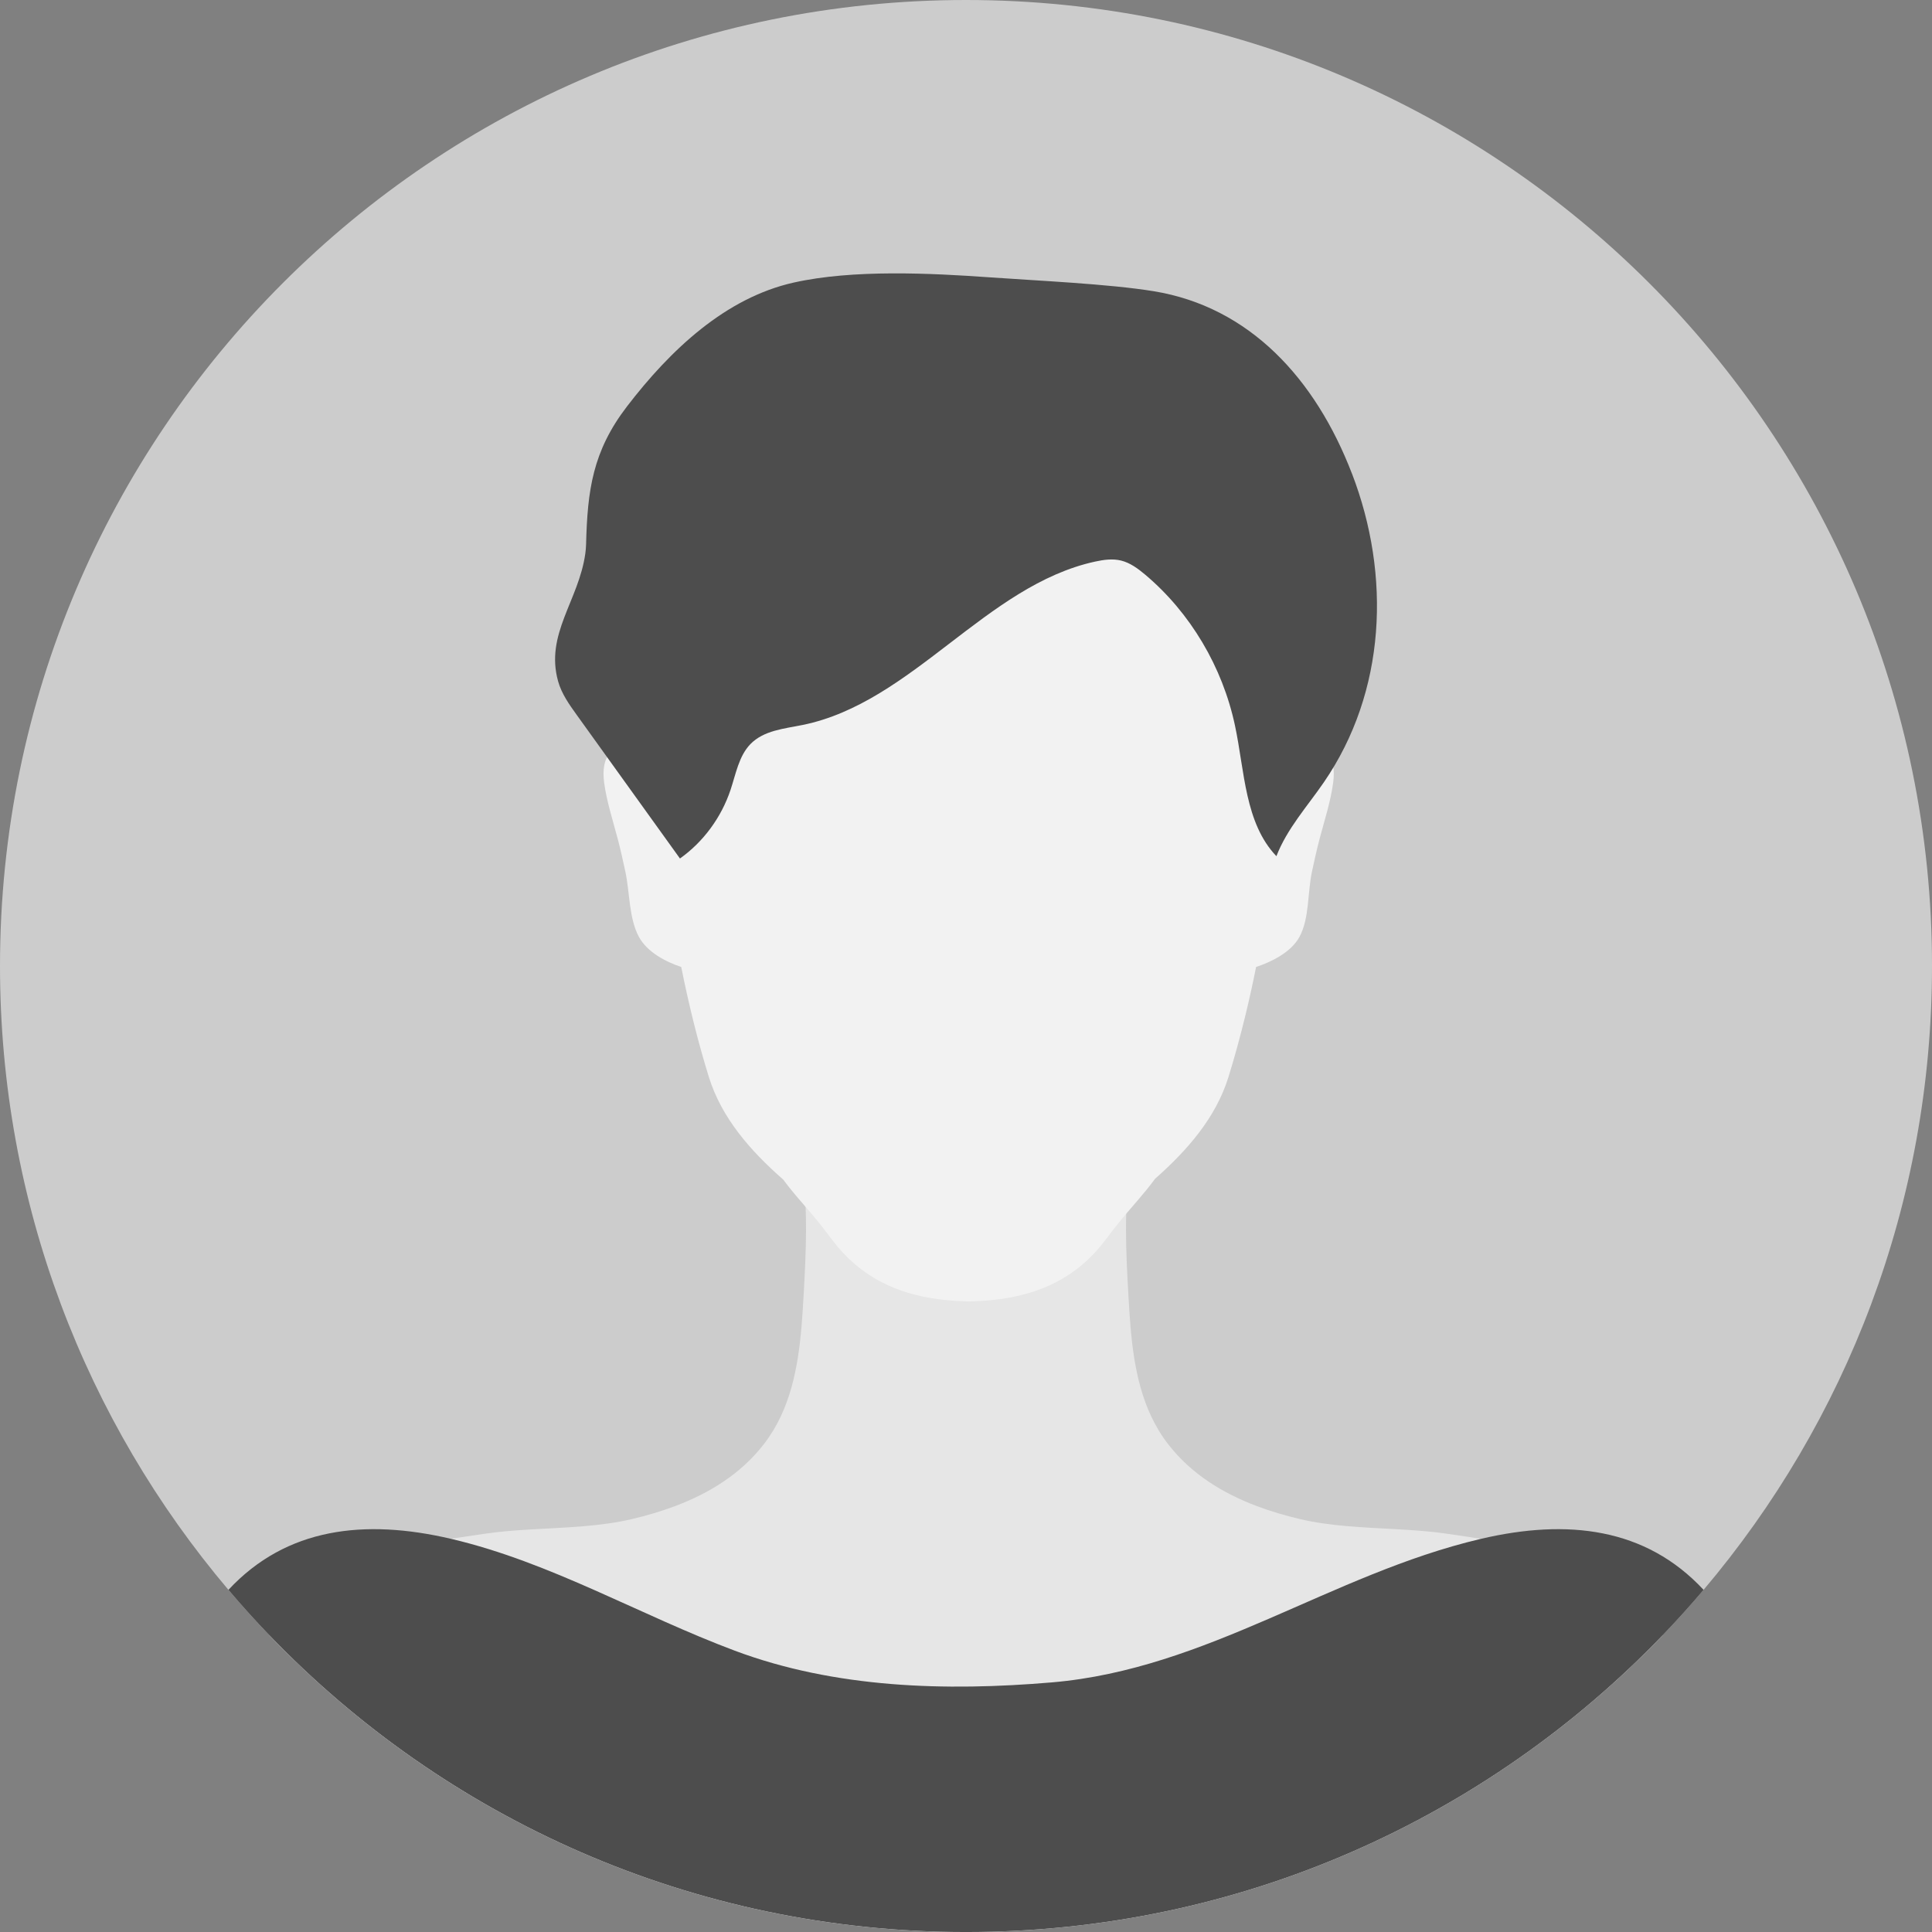
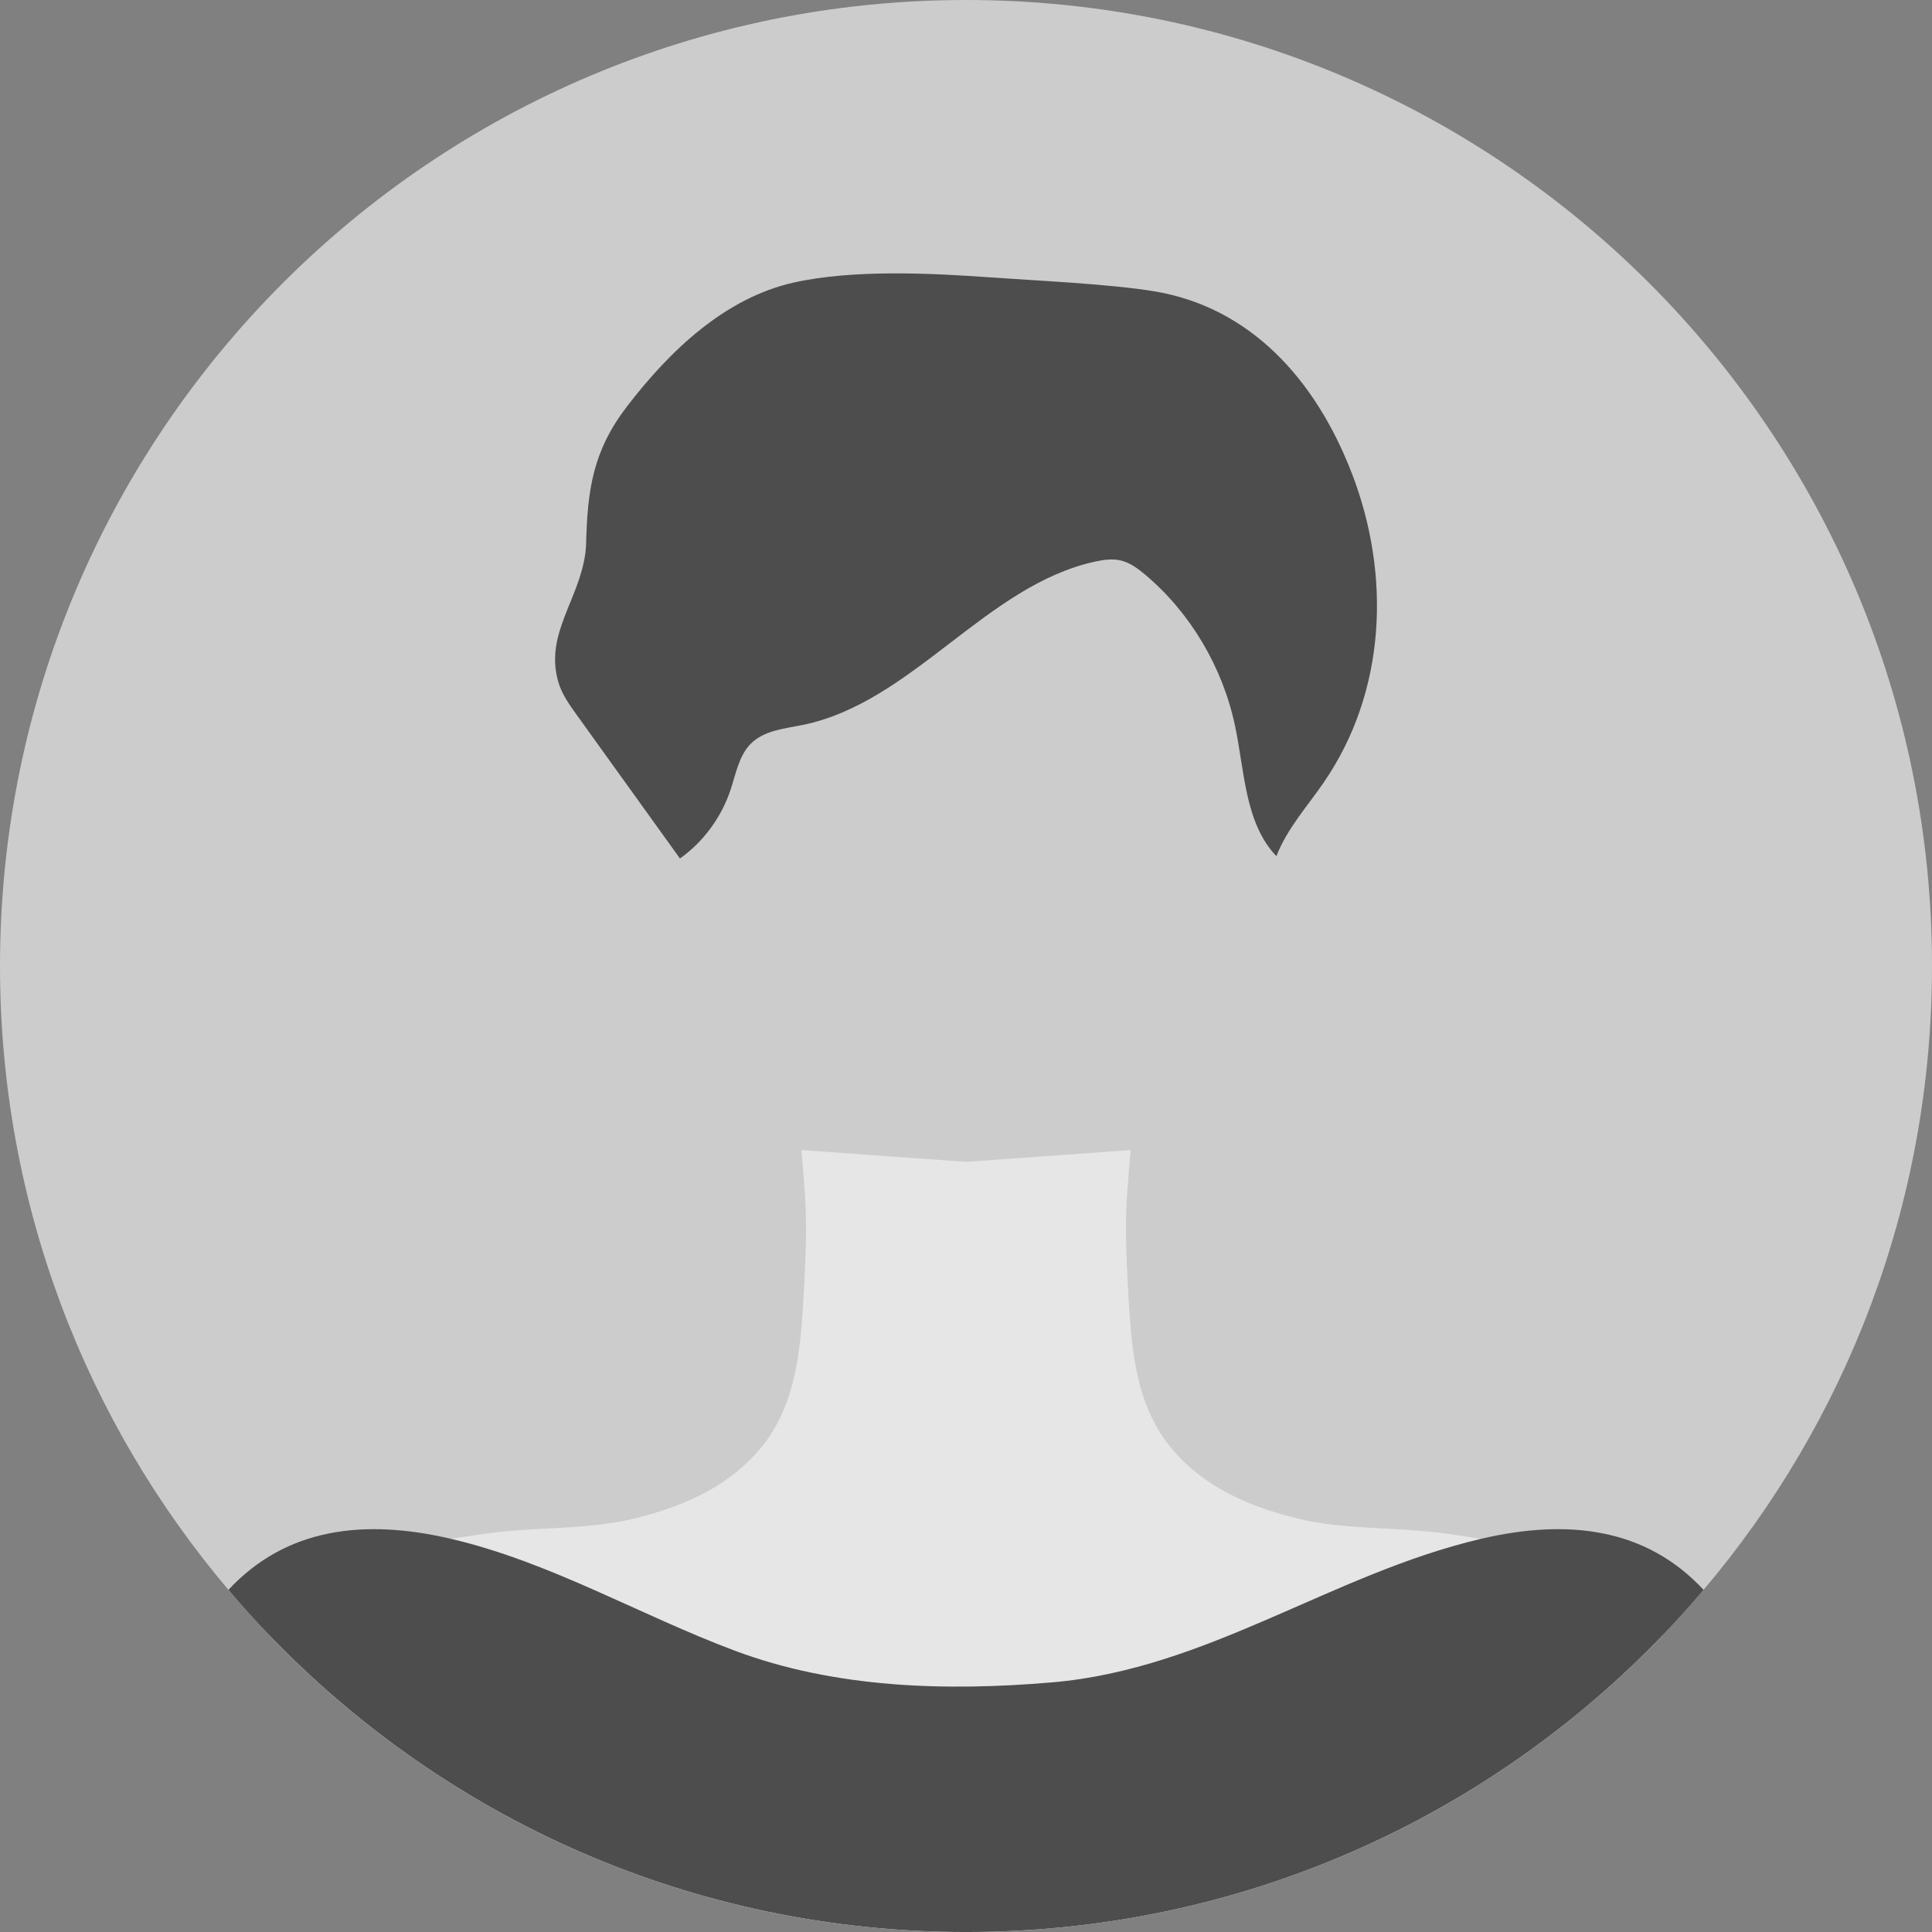
<svg xmlns="http://www.w3.org/2000/svg" id="_レイヤー_2" data-name="レイヤー 2" viewBox="0 0 1348.49 1348.49">
  <rect x="0" y="0" width="1348.49" height="1348.49" fill="#808080" stroke="none" />
  <defs>
    <style>
      .cls-1 {
        fill: #b52e2f;
      }

      .cls-1, .cls-2, .cls-3, .cls-4, .cls-5 {
        stroke-width: 0px;
      }

      .cls-2 {
        fill: #4d4d4d;
      }

      .cls-3 {
        fill: #f2f2f2;
      }

      .cls-4 {
        fill: #ccc;
      }

      .cls-5 {
        fill: #e6e6e6;
      }
    </style>
  </defs>
  <g id="_饑1" data-name="ﾑ饑1">
    <g>
      <path class="cls-4" d="M1348.49,674.25c0,165.98-59.98,317.96-159.44,435.43-9.2,10.86-18.73,21.43-28.58,31.68-122.68,127.68-295.17,207.14-486.23,207.14s-363.54-79.46-486.23-207.14c-9.85-10.25-19.39-20.82-28.58-31.68C59.98,992.2,0,840.23,0,674.25,0,301.87,301.87,0,674.25,0s674.25,301.87,674.25,674.25Z" />
      <g>
        <path class="cls-5" d="M1160.47,1141.36c-122.68,127.68-295.17,207.14-486.23,207.14s-363.54-79.46-486.23-207.14c13.09-16.99,28.98-31.58,48.21-42.77.6-.36,1.2-.7,1.81-1.04,14.51-8.2,30.89-14.49,49.37-18.47,3.49-.75,7-1.46,10.52-2.12,3.93-.74,7.87-1.43,11.81-2.09,1.67-.28,3.34-.55,5.01-.81,1.89-.3,3.77-.6,5.65-.88.61-.09,1.23-.19,1.84-.28,5.43-.83,10.84-1.61,16.19-2.4,10.18-1.49,20.7-2.31,31.34-2.94,12.26-.74,24.68-1.23,36.89-2.24,11.81-.97,23.43-2.44,34.55-5.07,10.13-2.41,20.23-5.35,30.01-9.04,23.84-8.98,45.8-22.38,61.94-43.23,4.76-6.16,8.67-12.68,11.87-19.49,6.04-12.85,9.6-26.68,11.85-40.86,2.32-14.61,3.25-29.59,4.07-44.26.82-14.49,1.58-29.44,1.64-44.39.02-5.53-.06-11.06-.28-16.57h0c-.11-2.68-.24-5.36-.41-8.03-.43-6.7-2.36-30.49-2.55-31.66l114.91,8.22,114.91-8.22c-.19,1.17-2.12,24.96-2.55,31.66-.27,4.25-.45,8.52-.56,12.8h0c-.1,3.93-.14,7.86-.13,11.8.05,14.95.82,29.9,1.64,44.39.83,14.88,1.78,30.08,4.16,44.89,2.25,13.93,5.78,27.5,11.7,40.13,3.21,6.84,7.12,13.41,11.92,19.61,16.14,20.85,38.1,34.25,61.94,43.23,9.77,3.69,19.87,6.63,30,9.04,10.53,2.49,21.52,3.93,32.69,4.91,11.47,1,23.12,1.51,34.68,2.16,12.02.68,23.93,1.5,35.41,3.18,5.22.77,10.49,1.53,15.78,2.34.14.02.27.04.41.06,2.49.38,4.99.76,7.48,1.16.87.14,1.73.28,2.6.42,4.1.66,8.21,1.37,12.3,2.13,4.16.77,8.32,1.59,12.45,2.48,18.28,3.94,34.52,10.14,48.92,18.22.15.08.3.17.45.25,20.05,11.33,36.53,26.29,50.02,43.81Z" />
        <path class="cls-1" d="M674.24,797.92s0-.02.02-.03c-.03,0-.03.02-.02.03Z" />
        <g>
-           <path class="cls-3" d="M930.51,546.37c-1.69,12.74-6.11,26.43-9.41,38.92-2.01,7.59-3.7,15.27-5.36,22.97-3.18,14.72-1.72,32.78-8.79,45.73-5.85,10.72-19.5,17.37-30.23,20.94-2.22,11.15-4.64,22.13-7.22,32.78-3.76,15.56-7.84,30.4-12.06,44.01-8.76,28.23-28.42,50.9-51.24,71.04-3.53,4.84-7.28,9.39-11.11,13.88-1.56,1.83-3.13,3.64-4.7,5.47-2.85,3.29-5.7,6.62-8.52,10.06-.89,1.09-1.78,2.2-2.67,3.31-4.04,5.11-7.79,10.45-12.01,15.42-1.28,1.5-2.57,2.95-3.9,4.34-20.69,21.78-47.37,30.78-77.22,32.69-3.25.21-6.54.36-9.84.46-2.04-.06-4.08-.14-6.1-.25-1.25-.06-2.5-.14-3.75-.22-29.96-1.92-56.73-10.98-77.45-32.94-1.24-1.32-2.47-2.69-3.67-4.1-4.22-4.97-7.97-10.31-12.01-15.42-7.73-9.79-15.9-18.4-23.36-27.92-1.08-1.38-2.15-2.79-3.21-4.21-23.1-20.28-43.06-43.12-51.91-71.62-7.12-22.92-13.82-49.34-19.28-76.79-10.73-3.58-23.65-10.23-29.5-20.94-7.07-12.95-6.35-31.01-9.53-45.73-1.66-7.7-3.35-15.38-5.36-22.97-3.3-12.5-7.72-26.18-9.41-38.92-4.96-37.43,33.1-25.94,39.16-16.48.31.48,1.06,1.47,1.85,2.55-5.47-7.5-6.9-22.79-8.6-31.76-2.14-11.29-3.38-22.74-3.81-34.23-.88-23.27-3.82-53.41,2.02-75.99,4.85-18.76,10.6-37.81,21.47-54.28,11.21-16.98,35.98-45.15,52.76-56.57,30.73-20.9,66.93-36.91,103.64-42.71,15.19-2.4,30.55-3.79,45.92-4.11,15.37.32,30.74,1.71,45.92,4.11,36.71,5.81,72.91,21.81,103.64,42.71,16.78,11.41,41.56,39.58,52.76,56.57,10.87,16.48,16.62,35.53,21.47,54.28,5.84,22.59,2.9,52.72,2.02,75.99-.43,11.48-1.68,22.94-3.81,34.23-1.7,8.97-3.13,24.27-8.6,31.76.79-1.08,1.54-2.06,1.85-2.55,6.06-9.47,44.12-20.95,39.16,16.48Z" />
          <path class="cls-2" d="M943.66,330.67c-25.52-66.45-71.6-116.5-138.41-127.41-31.32-5.12-82.05-7.38-113.68-9.64-42.21-3.01-96.29-5.66-137.65,3.62-47.52,10.67-85.96,46.9-116.25,86.38-24.09,31.39-27.63,58.56-28.6,96.35-.06,2.15-.24,4.29-.54,6.42-4.61,32.89-28.2,56.23-18.98,89.14,2.44,8.73,7.78,16.22,13.02,23.5,24.01,33.39,48.01,66.79,72.02,100.18,16.29-11.54,28.87-28.62,35.33-47.97,3.71-11.12,5.79-23.55,13.83-31.85,9.31-9.62,23.65-10.77,36.54-13.4,76.47-15.59,127.83-97.4,204.09-114.02,5.94-1.29,12.13-2.16,18.04-.73,6.4,1.55,11.93,5.67,17.03,9.97,31.4,26.51,53.83,64.26,62.55,105.29,6.75,31.74,6.82,68.04,28.9,91.09,7.42-19.22,21.5-34.66,33.08-51.51,43.6-63.49,46.91-144.57,19.7-215.42Z" />
        </g>
        <path class="cls-2" d="M1189.06,1109.68c-9.2,10.86-18.73,21.43-28.58,31.68-122.68,127.68-295.17,207.14-486.23,207.14s-363.54-79.46-486.23-207.14c-9.85-10.25-19.39-20.82-28.58-31.68,40.42-43.46,95.07-49.71,155.31-35.62.19.04.38.09.57.13,69.33,16.35,131.29,53.13,197.57,77.96,69.91,26.19,147.32,28.41,221.24,22.12,108.52-9.23,194.94-75.54,299.04-100.08.18-.05.37-.09.56-.13,60.25-14.09,114.9-7.84,155.33,35.62Z" />
      </g>
    </g>
  </g>
</svg>